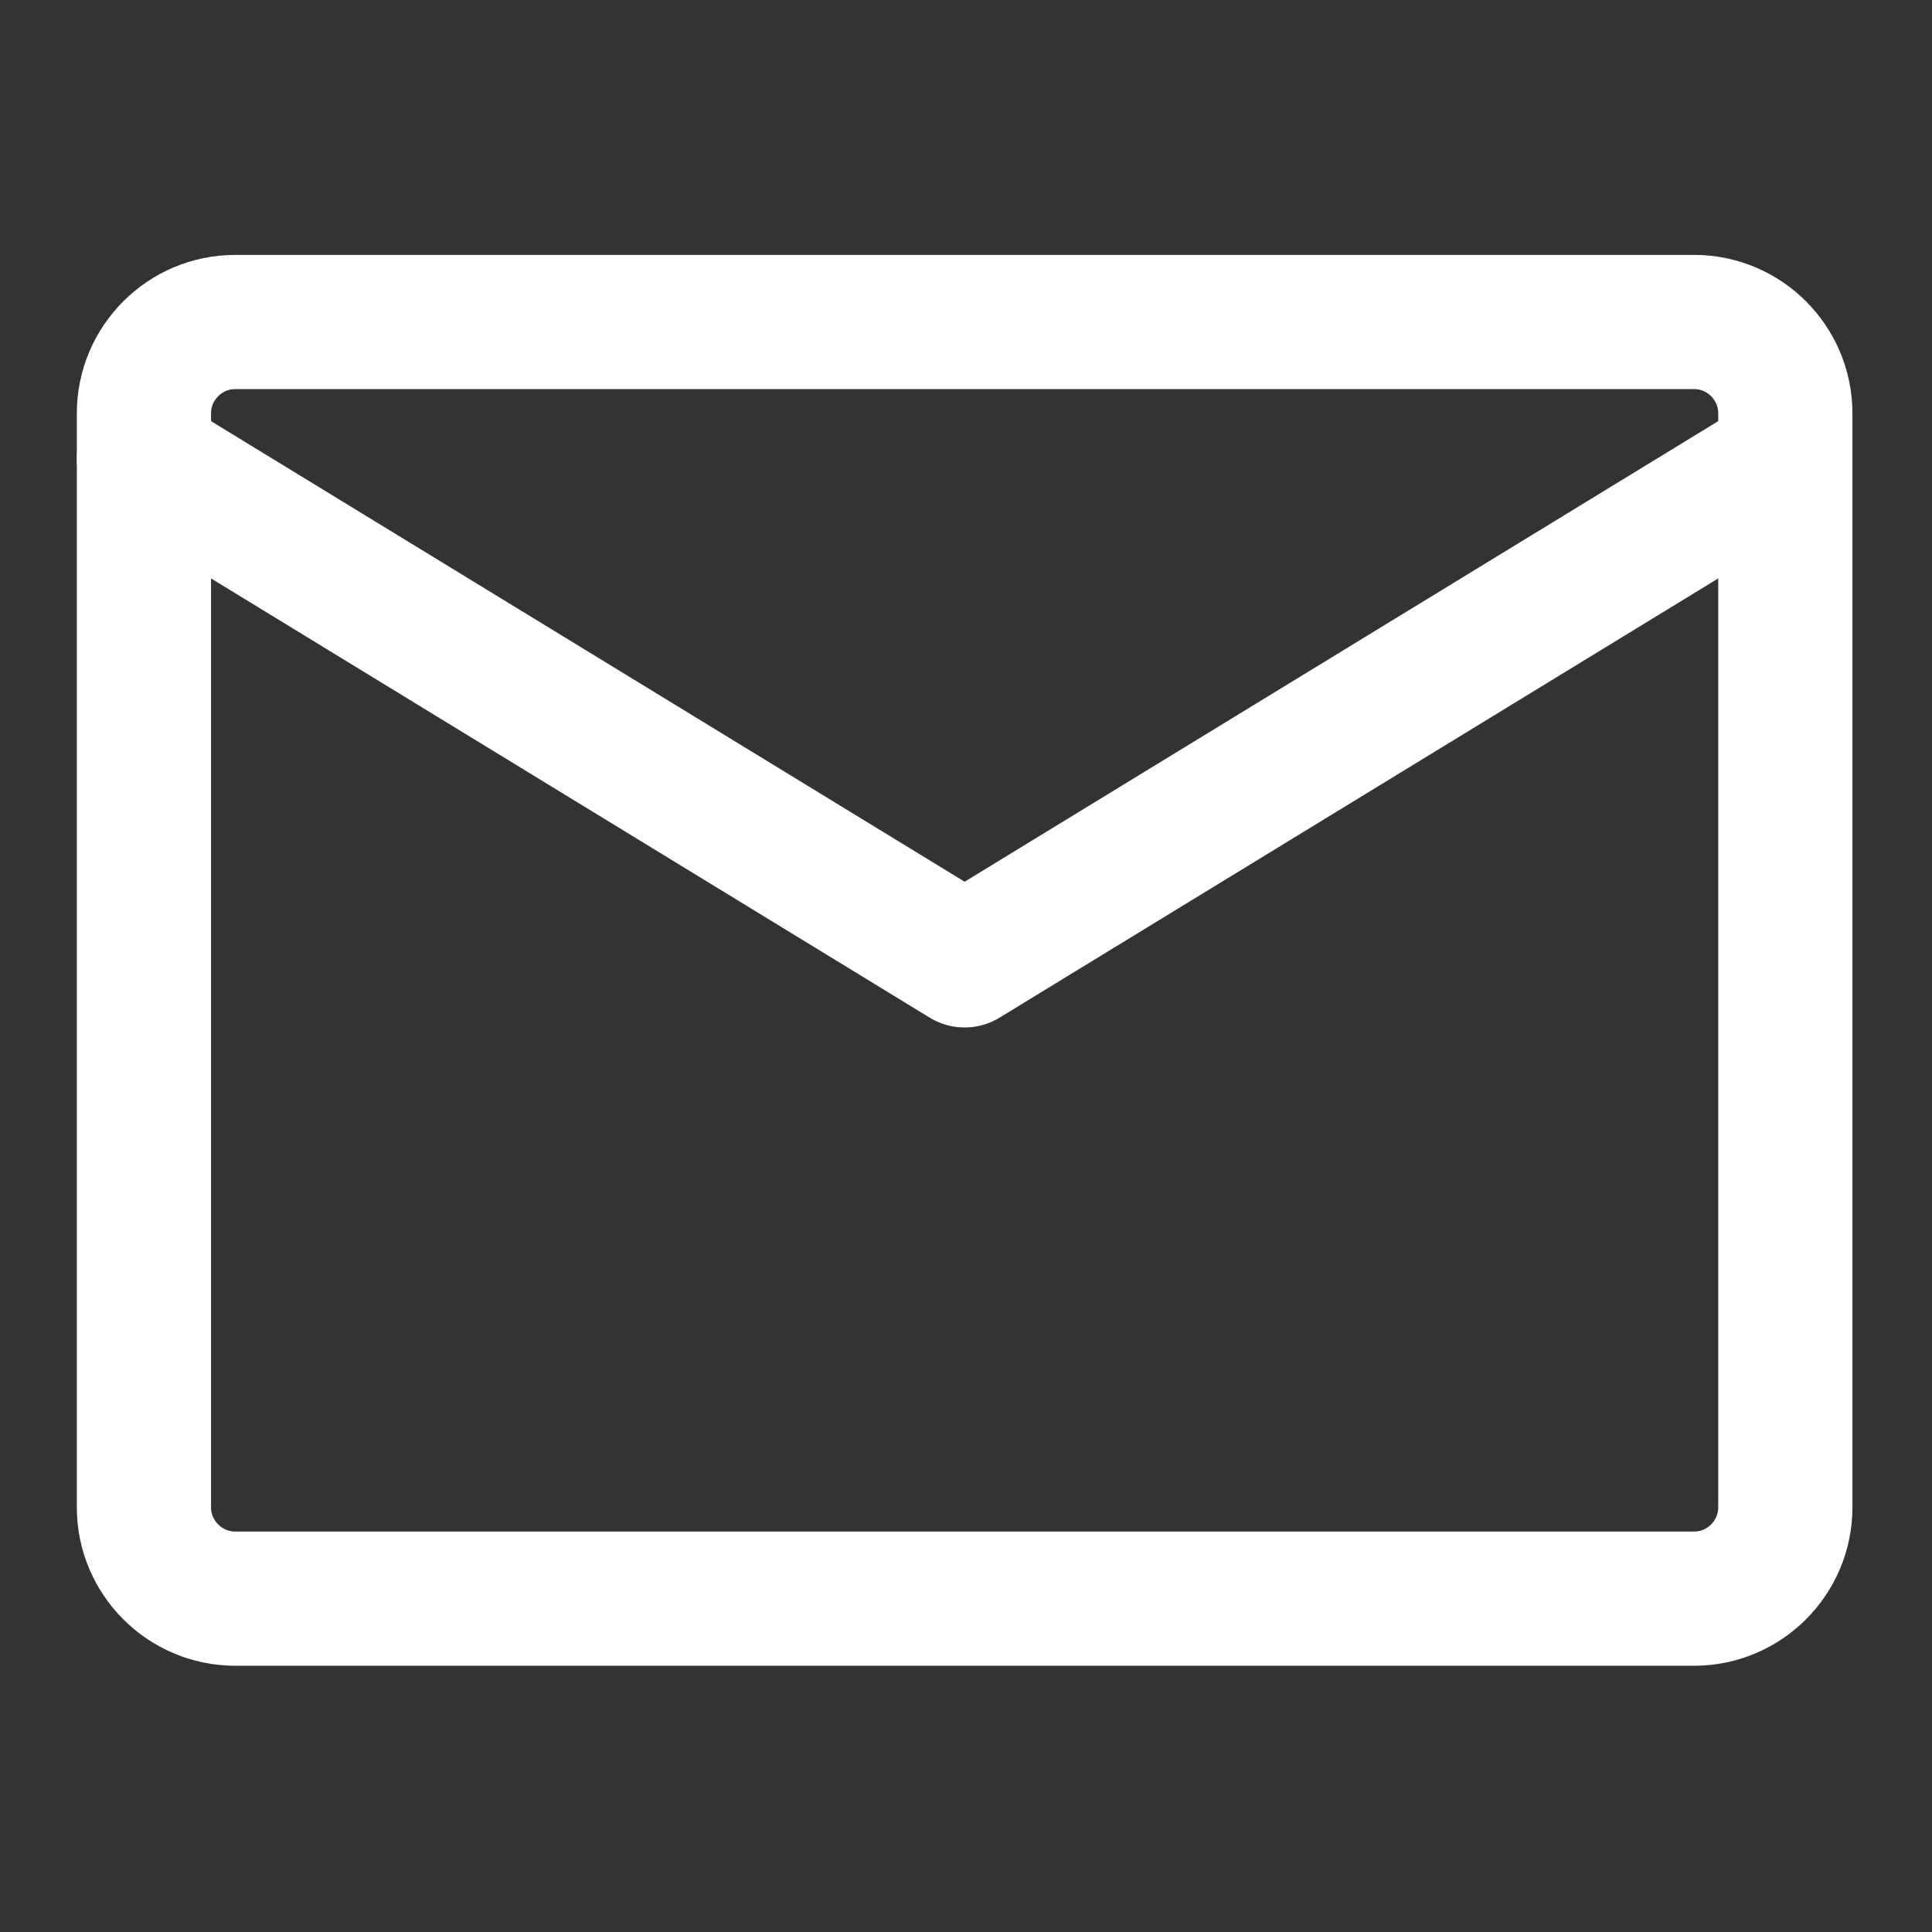
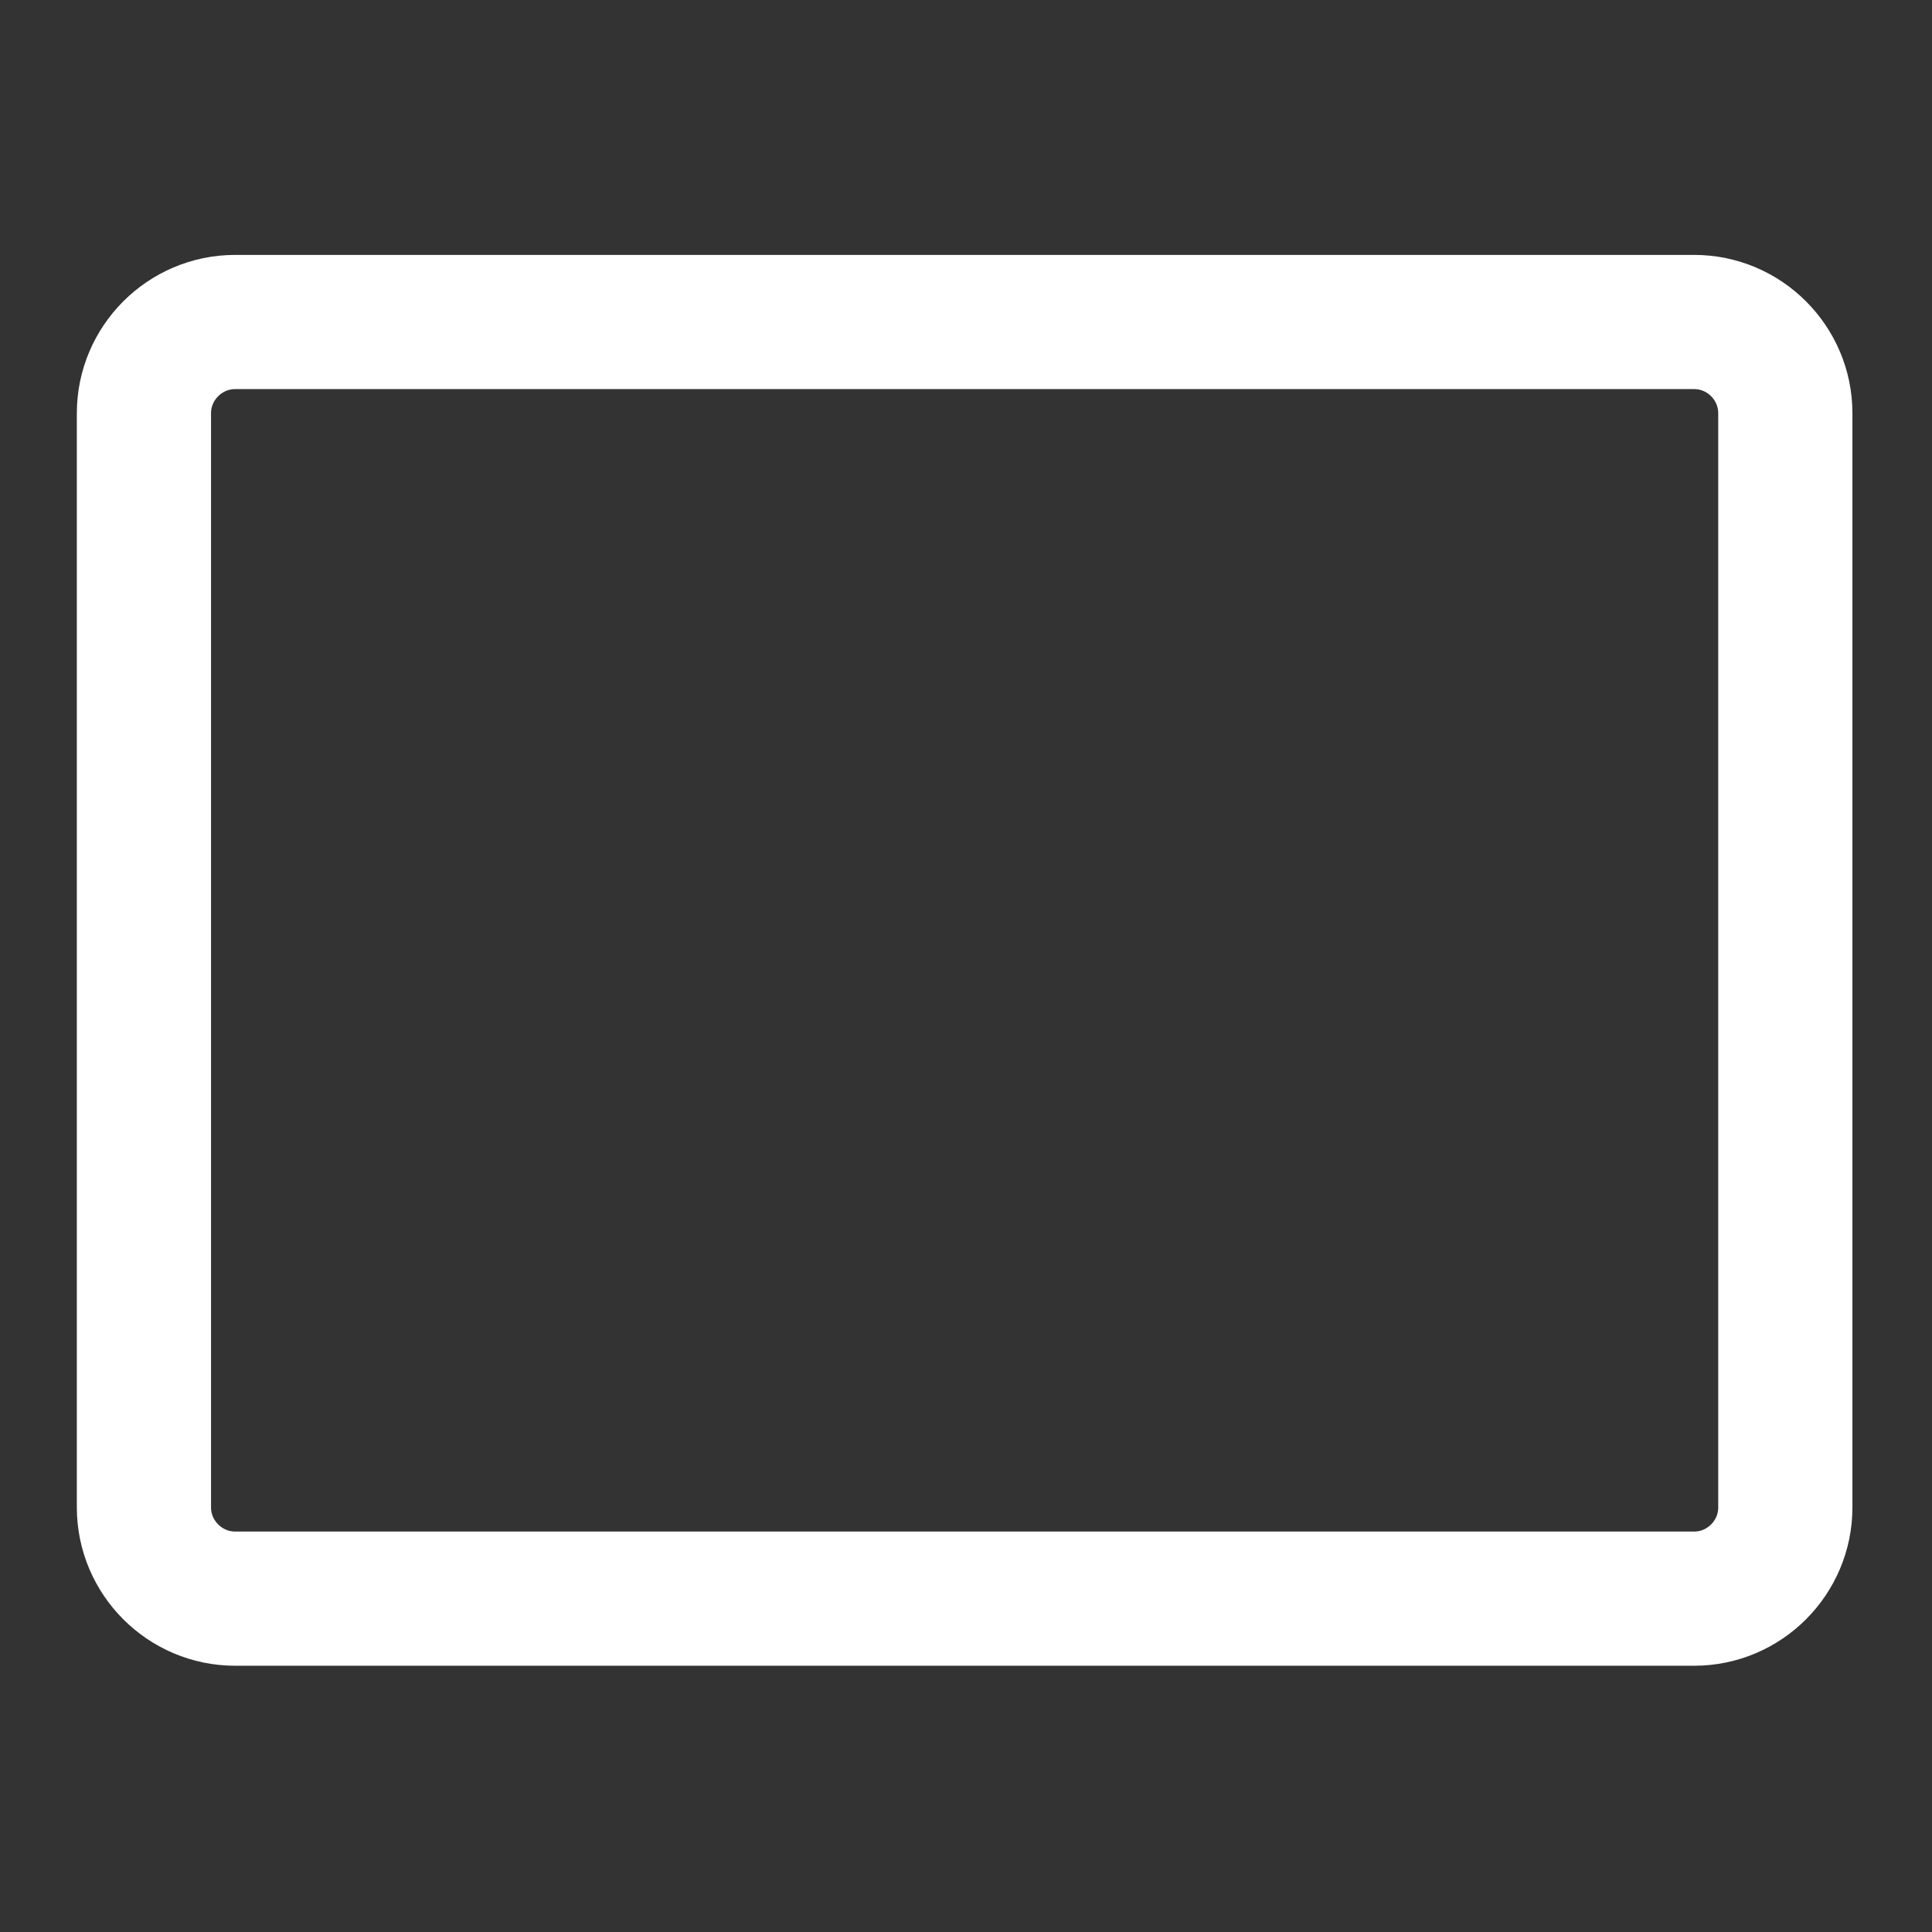
<svg xmlns="http://www.w3.org/2000/svg" width="24" height="24" viewBox="0 0 24 24" fill="none">
  <rect x="0" y="0" width="24" height="24" fill="#333333" stroke="none" />
  <path d="M2.921 4H21.046C21.669 4 22.178 4.51 22.178 5.133V18.726C22.178 19.349 21.669 19.859 21.046 19.859H2.921C2.298 19.859 1.788 19.349 1.788 18.726V5.133C1.788 4.51 2.298 4 2.921 4Z" stroke="white" stroke-width="1.667" stroke-linecap="round" stroke-linejoin="round" />
-   <path d="M1.788 5.699L11.983 11.93L22.178 5.699" stroke="white" stroke-width="1.667" stroke-linecap="round" stroke-linejoin="round" />
</svg>